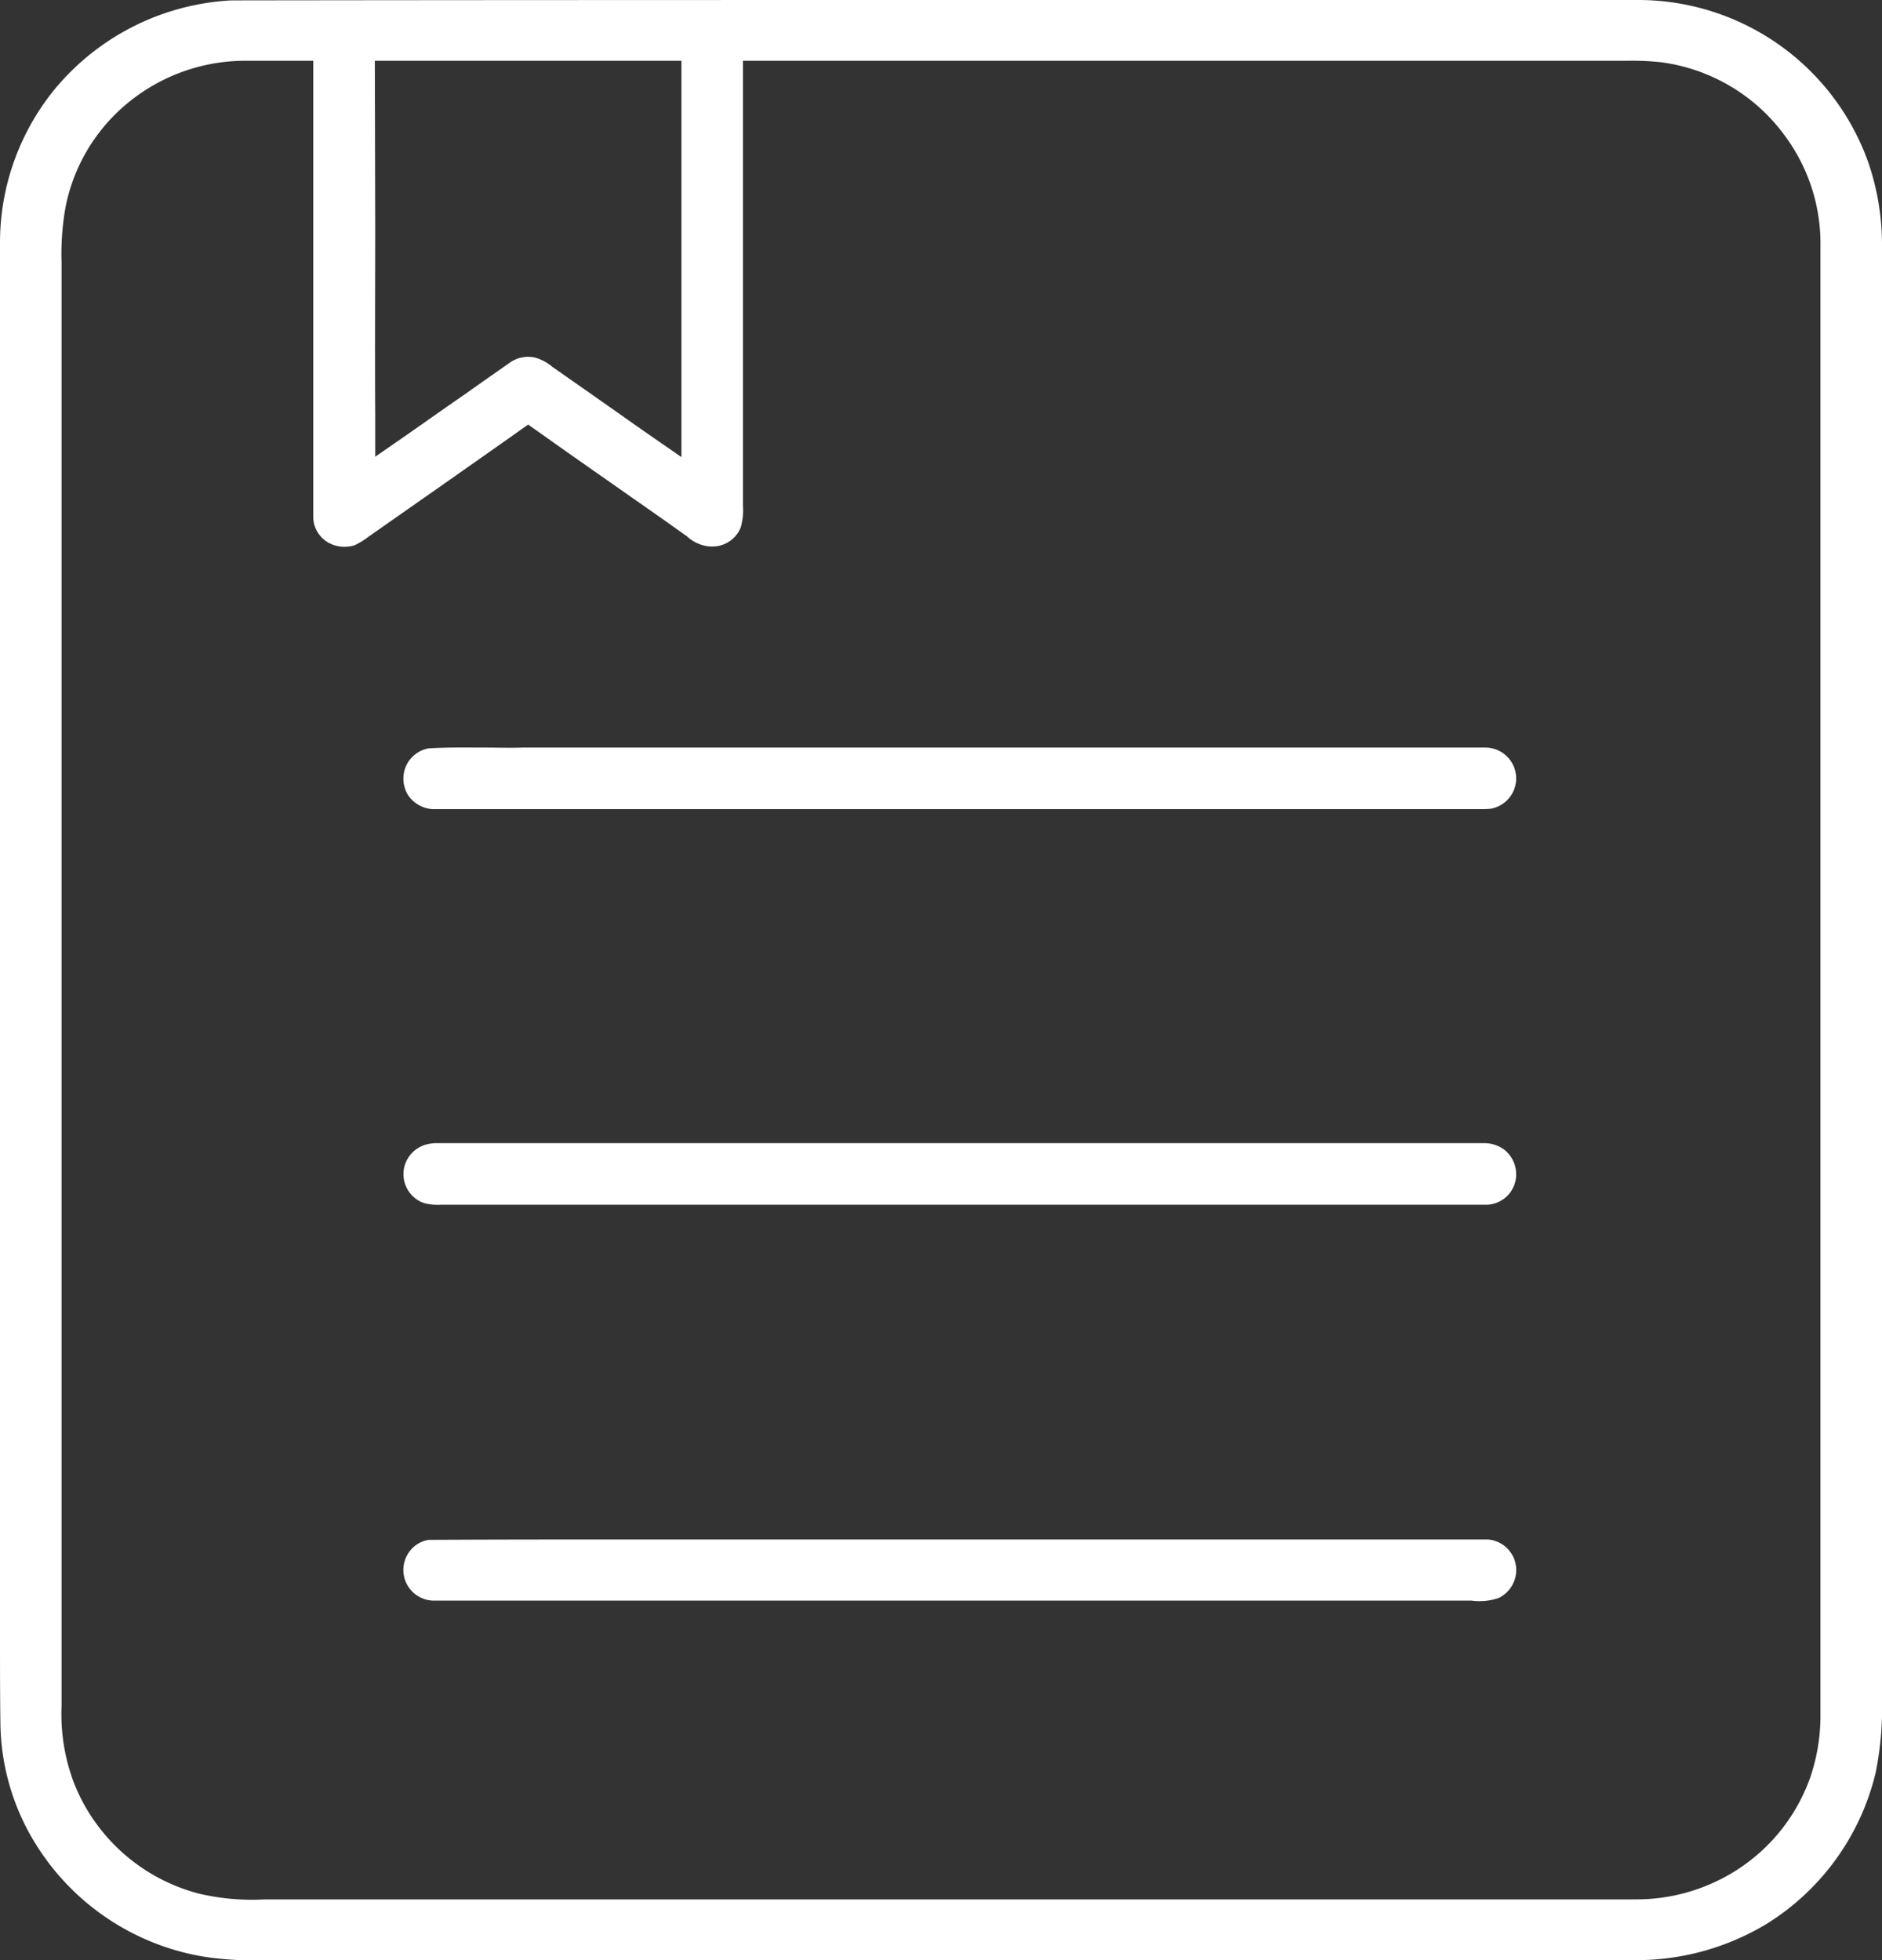
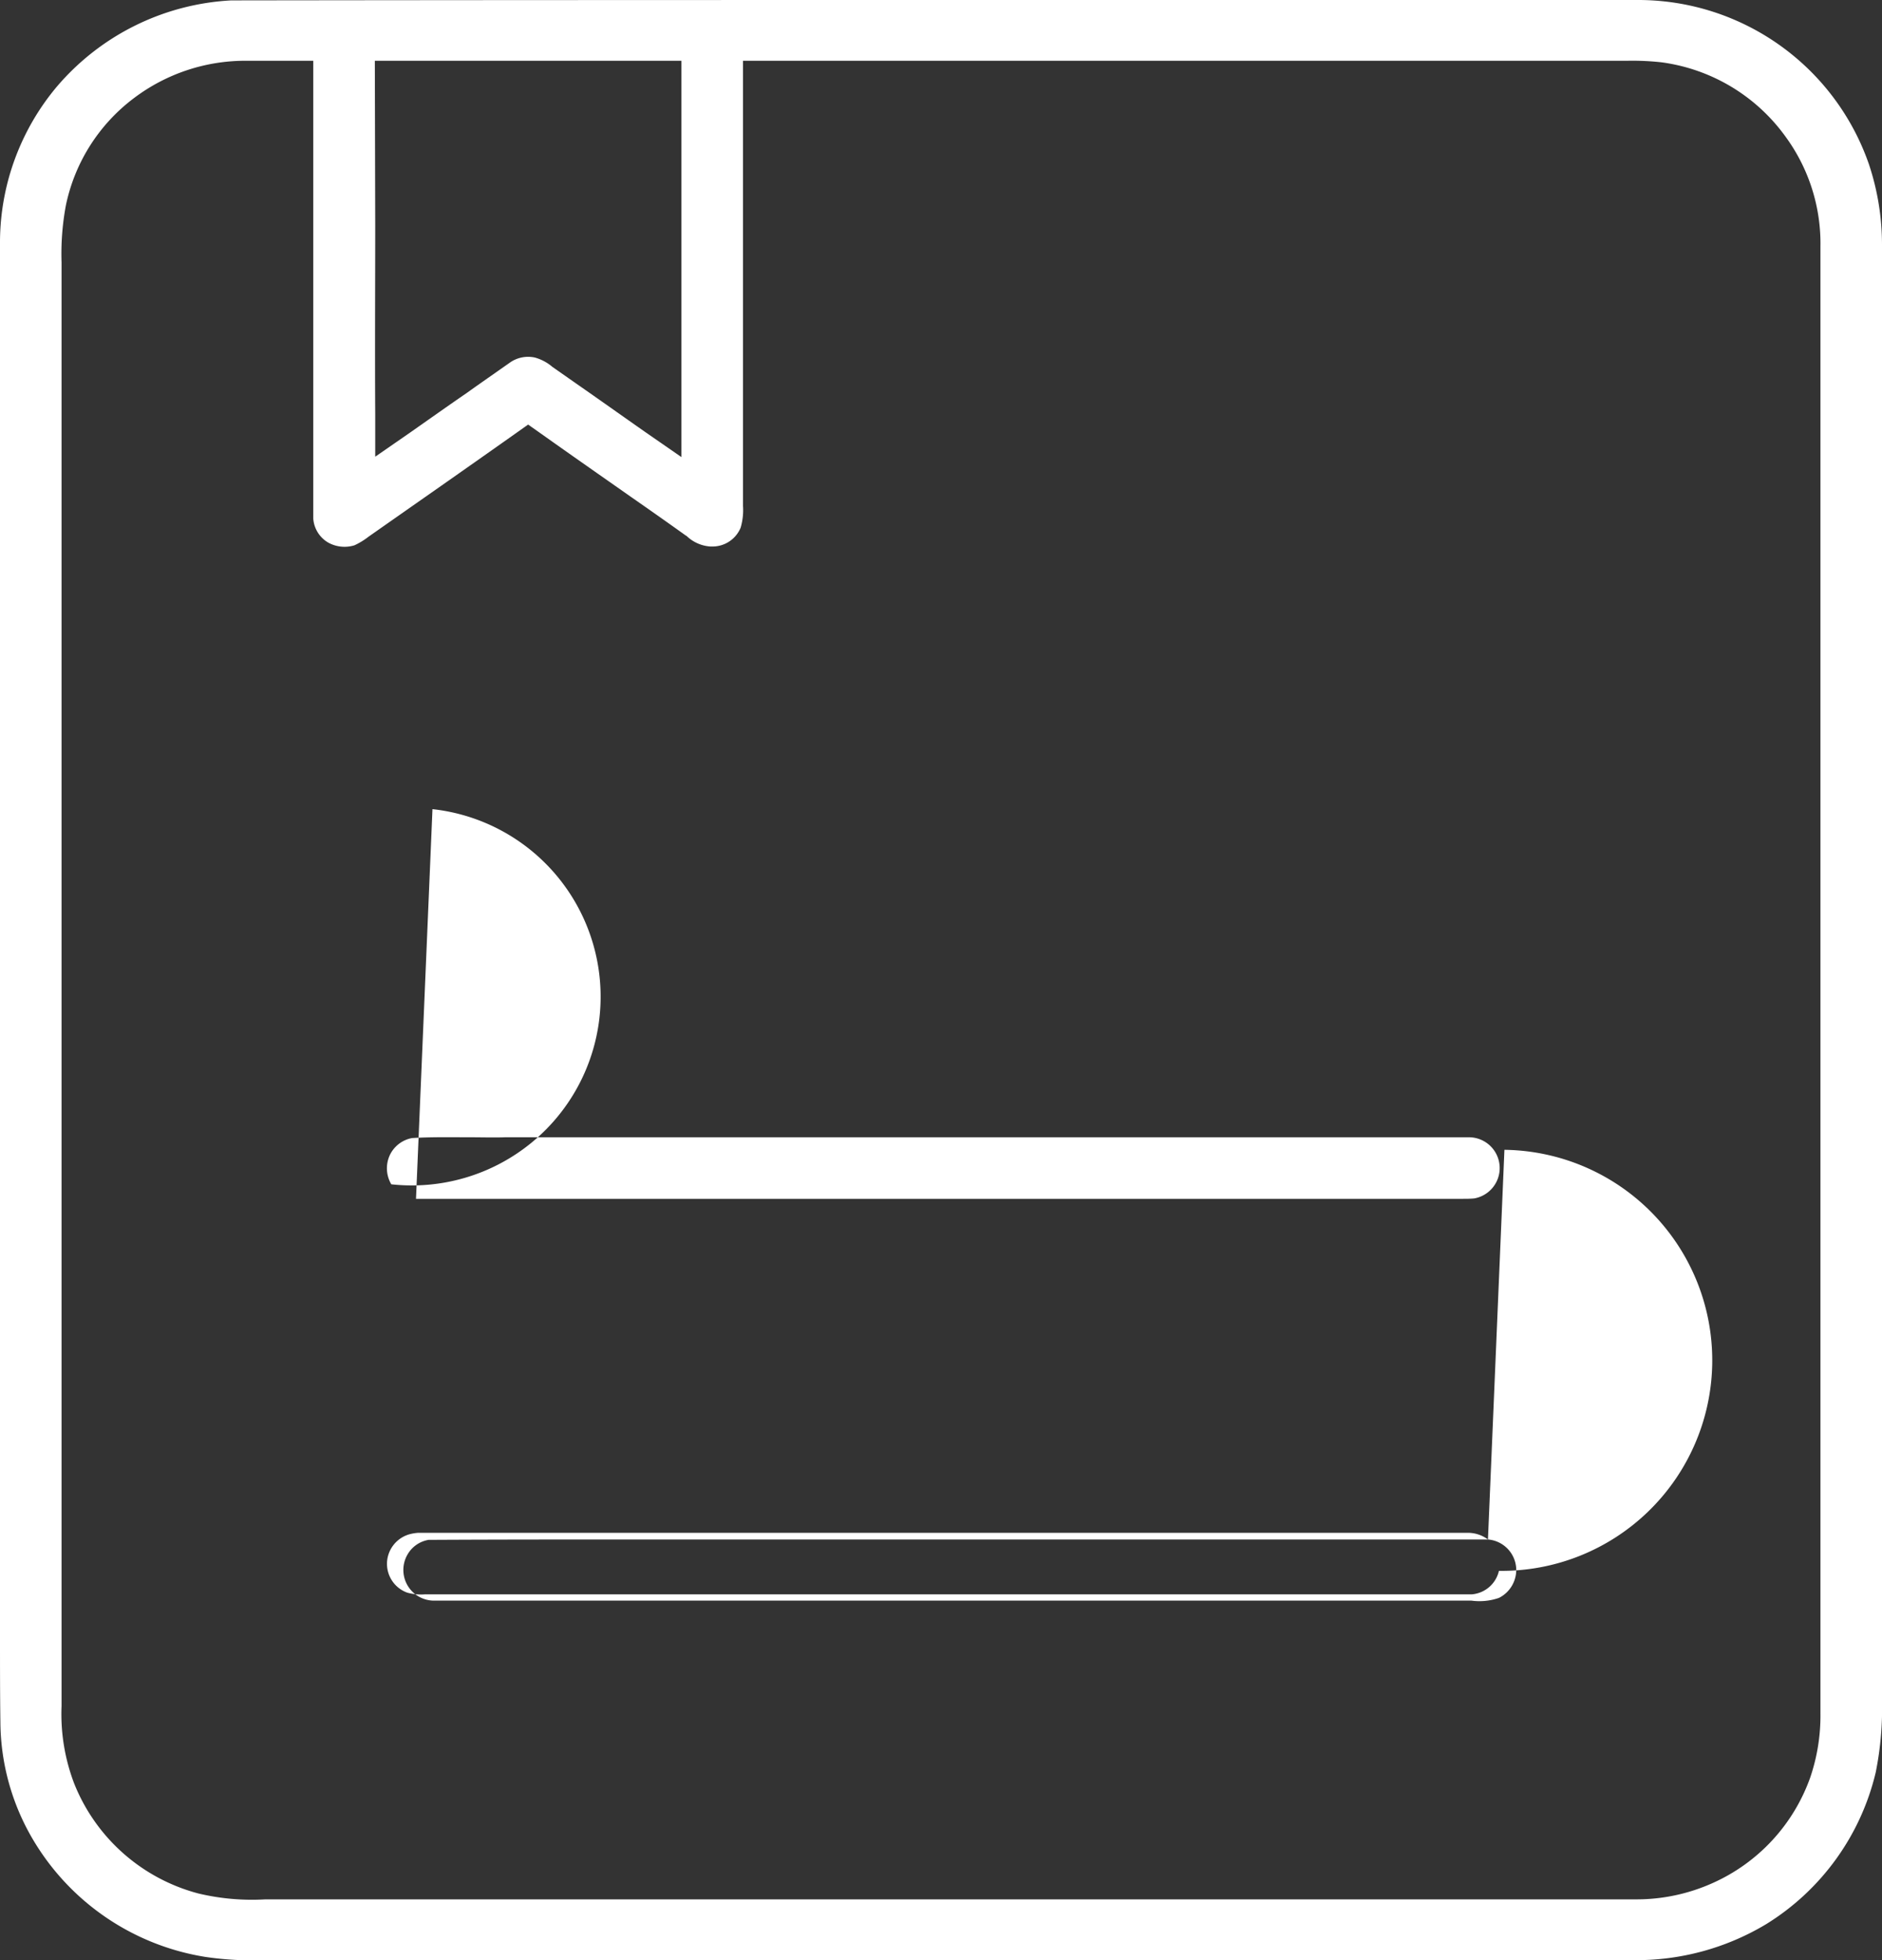
<svg xmlns="http://www.w3.org/2000/svg" width="48" height="50" viewBox="0 0 48 50">
  <rect x="0" y="0" width="48" height="50" fill="#333333" stroke="none" />
  <defs>
    <style>
      .cls-1 {
        fill: #fff;
        fill-rule: evenodd;
      }
    </style>
  </defs>
-   <path id="形状_23" data-name="形状 23" class="cls-1" d="M1063,3417.36v-37.13a6.493,6.493,0,0,0-.33-2.03,6.229,6.229,0,0,0-5.86-4.2h-14.94c-6.87,0-13.98,0-20.97.01a6.278,6.278,0,0,0-4.45,2.2,6.187,6.187,0,0,0-1.45,3.96v35.58c0,0.72,0,1.46.01,2.18a5.964,5.964,0,0,0,.92,3.14,6.253,6.253,0,0,0,4.32,2.85,8.349,8.349,0,0,0,1.51.08h34.87a6.431,6.431,0,0,0,3.42-.92,6.247,6.247,0,0,0,2.79-3.87A8.313,8.313,0,0,0,1063,3417.36Zm-30.62-41.81v10.11l-0.91-.63c-0.6-.42-1.19-0.84-1.78-1.25l-0.6-.42a1.17,1.17,0,0,0-.45-0.24,0.808,0.808,0,0,0-.65.14c-0.37.26-.73,0.51-1.08,0.76-0.48.33-.96,0.67-1.43,1l-0.91.63v-1.09c-0.01-1.61,0-3.22,0-4.82l-0.01-4.19h7.82Zm29.05,42.15v0.01a4.889,4.889,0,0,1-.26,1.63,4.655,4.655,0,0,1-2.48,2.69,4.734,4.734,0,0,1-1.99.42h-34.93a5.89,5.89,0,0,1-1.71-.15,4.7,4.7,0,0,1-3.17-2.81,4.97,4.97,0,0,1-.32-1.97v-36.83a6.715,6.715,0,0,1,.11-1.45,4.589,4.589,0,0,1,1.74-2.74,4.711,4.711,0,0,1,2.81-.95h1.76v11.68a0.772,0.772,0,0,0,.38.61,0.86,0.86,0,0,0,.67.07,1.836,1.836,0,0,0,.36-0.22l0.1-.07c1.17-.82,2.33-1.63,3.49-2.45l0.48-.34,0.34,0.24c0.76,0.54,1.52,1.07,2.29,1.61,0.46,0.32.93,0.65,1.39,0.98l0.02,0.01a0.965,0.965,0,0,0,.6.27h0.03a0.776,0.776,0,0,0,.75-0.48,1.605,1.605,0,0,0,.06-0.56v-11.35h22.55a6.7,6.7,0,0,1,.88.04,4.659,4.659,0,0,1,3.17,1.91,4.612,4.612,0,0,1,.88,2.79v37.41Zm-8.48-4.43h-21.57c-1.79,0-3.64,0-5.45.01a0.764,0.764,0,0,0-.54.38,0.783,0.783,0,0,0,.69,1.17h26.45a1.514,1.514,0,0,0,.7-0.07l0.02-.01a0.8,0.8,0,0,0,.42-0.75A0.784,0.784,0,0,0,1052.95,3413.27Zm0.42-9.94a0.854,0.854,0,0,0-.49-0.17h-26.8a1.25,1.25,0,0,0-.19.03,0.787,0.787,0,0,0-.6.74v0.02a0.781,0.781,0,0,0,.5.73l0.03,0.01a1.334,1.334,0,0,0,.43.04h26.7a0.774,0.774,0,0,0,.7-0.6A0.8,0.8,0,0,0,1053.37,3403.33Zm-27.34-8.69h26.68c0.11,0,.21,0,0.31-0.01a0.786,0.786,0,0,0-.13-1.56h-24.58c-0.3.01-.61,0-0.92,0-0.48,0-.98-0.01-1.46.02a0.787,0.787,0,0,0-.55.4,0.8,0.8,0,0,0,.02.78A0.811,0.811,0,0,0,1026.03,3394.64Z" transform="translate(-1015 -3374)" />
+   <path id="形状_23" data-name="形状 23" class="cls-1" d="M1063,3417.36v-37.13a6.493,6.493,0,0,0-.33-2.03,6.229,6.229,0,0,0-5.86-4.2h-14.94c-6.87,0-13.98,0-20.97.01a6.278,6.278,0,0,0-4.45,2.2,6.187,6.187,0,0,0-1.45,3.96v35.58c0,0.72,0,1.46.01,2.18a5.964,5.964,0,0,0,.92,3.14,6.253,6.253,0,0,0,4.32,2.85,8.349,8.349,0,0,0,1.51.08h34.87a6.431,6.431,0,0,0,3.42-.92,6.247,6.247,0,0,0,2.79-3.87A8.313,8.313,0,0,0,1063,3417.36Zm-30.62-41.81v10.11l-0.91-.63c-0.6-.42-1.19-0.84-1.78-1.25l-0.6-.42a1.17,1.17,0,0,0-.45-0.24,0.808,0.808,0,0,0-.65.14c-0.37.26-.73,0.51-1.08,0.76-0.48.33-.96,0.67-1.43,1l-0.91.63v-1.09c-0.01-1.61,0-3.22,0-4.82l-0.01-4.19h7.82Zm29.05,42.15v0.01a4.889,4.889,0,0,1-.26,1.63,4.655,4.655,0,0,1-2.48,2.69,4.734,4.734,0,0,1-1.99.42h-34.93a5.89,5.89,0,0,1-1.71-.15,4.7,4.7,0,0,1-3.17-2.81,4.97,4.97,0,0,1-.32-1.97v-36.83a6.715,6.715,0,0,1,.11-1.45,4.589,4.589,0,0,1,1.74-2.74,4.711,4.711,0,0,1,2.81-.95h1.76v11.68a0.772,0.772,0,0,0,.38.61,0.86,0.86,0,0,0,.67.07,1.836,1.836,0,0,0,.36-0.22l0.1-.07c1.17-.82,2.33-1.63,3.49-2.45l0.48-.34,0.34,0.24c0.76,0.54,1.52,1.07,2.29,1.61,0.46,0.32.93,0.65,1.39,0.98l0.02,0.01a0.965,0.965,0,0,0,.6.27h0.03a0.776,0.776,0,0,0,.75-0.48,1.605,1.605,0,0,0,.06-0.56v-11.35h22.55a6.7,6.7,0,0,1,.88.04,4.659,4.659,0,0,1,3.17,1.91,4.612,4.612,0,0,1,.88,2.79v37.41Zm-8.48-4.43h-21.57c-1.79,0-3.64,0-5.45.01a0.764,0.764,0,0,0-.54.38,0.783,0.783,0,0,0,.69,1.17h26.45a1.514,1.514,0,0,0,.7-0.07l0.02-.01a0.8,0.8,0,0,0,.42-0.75A0.784,0.784,0,0,0,1052.95,3413.27Za0.854,0.854,0,0,0-.49-0.17h-26.8a1.25,1.25,0,0,0-.19.03,0.787,0.787,0,0,0-.6.74v0.02a0.781,0.781,0,0,0,.5.73l0.03,0.01a1.334,1.334,0,0,0,.43.04h26.7a0.774,0.774,0,0,0,.7-0.6A0.8,0.8,0,0,0,1053.37,3403.33Zm-27.34-8.69h26.68c0.11,0,.21,0,0.31-0.01a0.786,0.786,0,0,0-.13-1.56h-24.58c-0.3.01-.61,0-0.92,0-0.48,0-.98-0.01-1.46.02a0.787,0.787,0,0,0-.55.4,0.8,0.8,0,0,0,.02.78A0.811,0.811,0,0,0,1026.03,3394.64Z" transform="translate(-1015 -3374)" />
</svg>